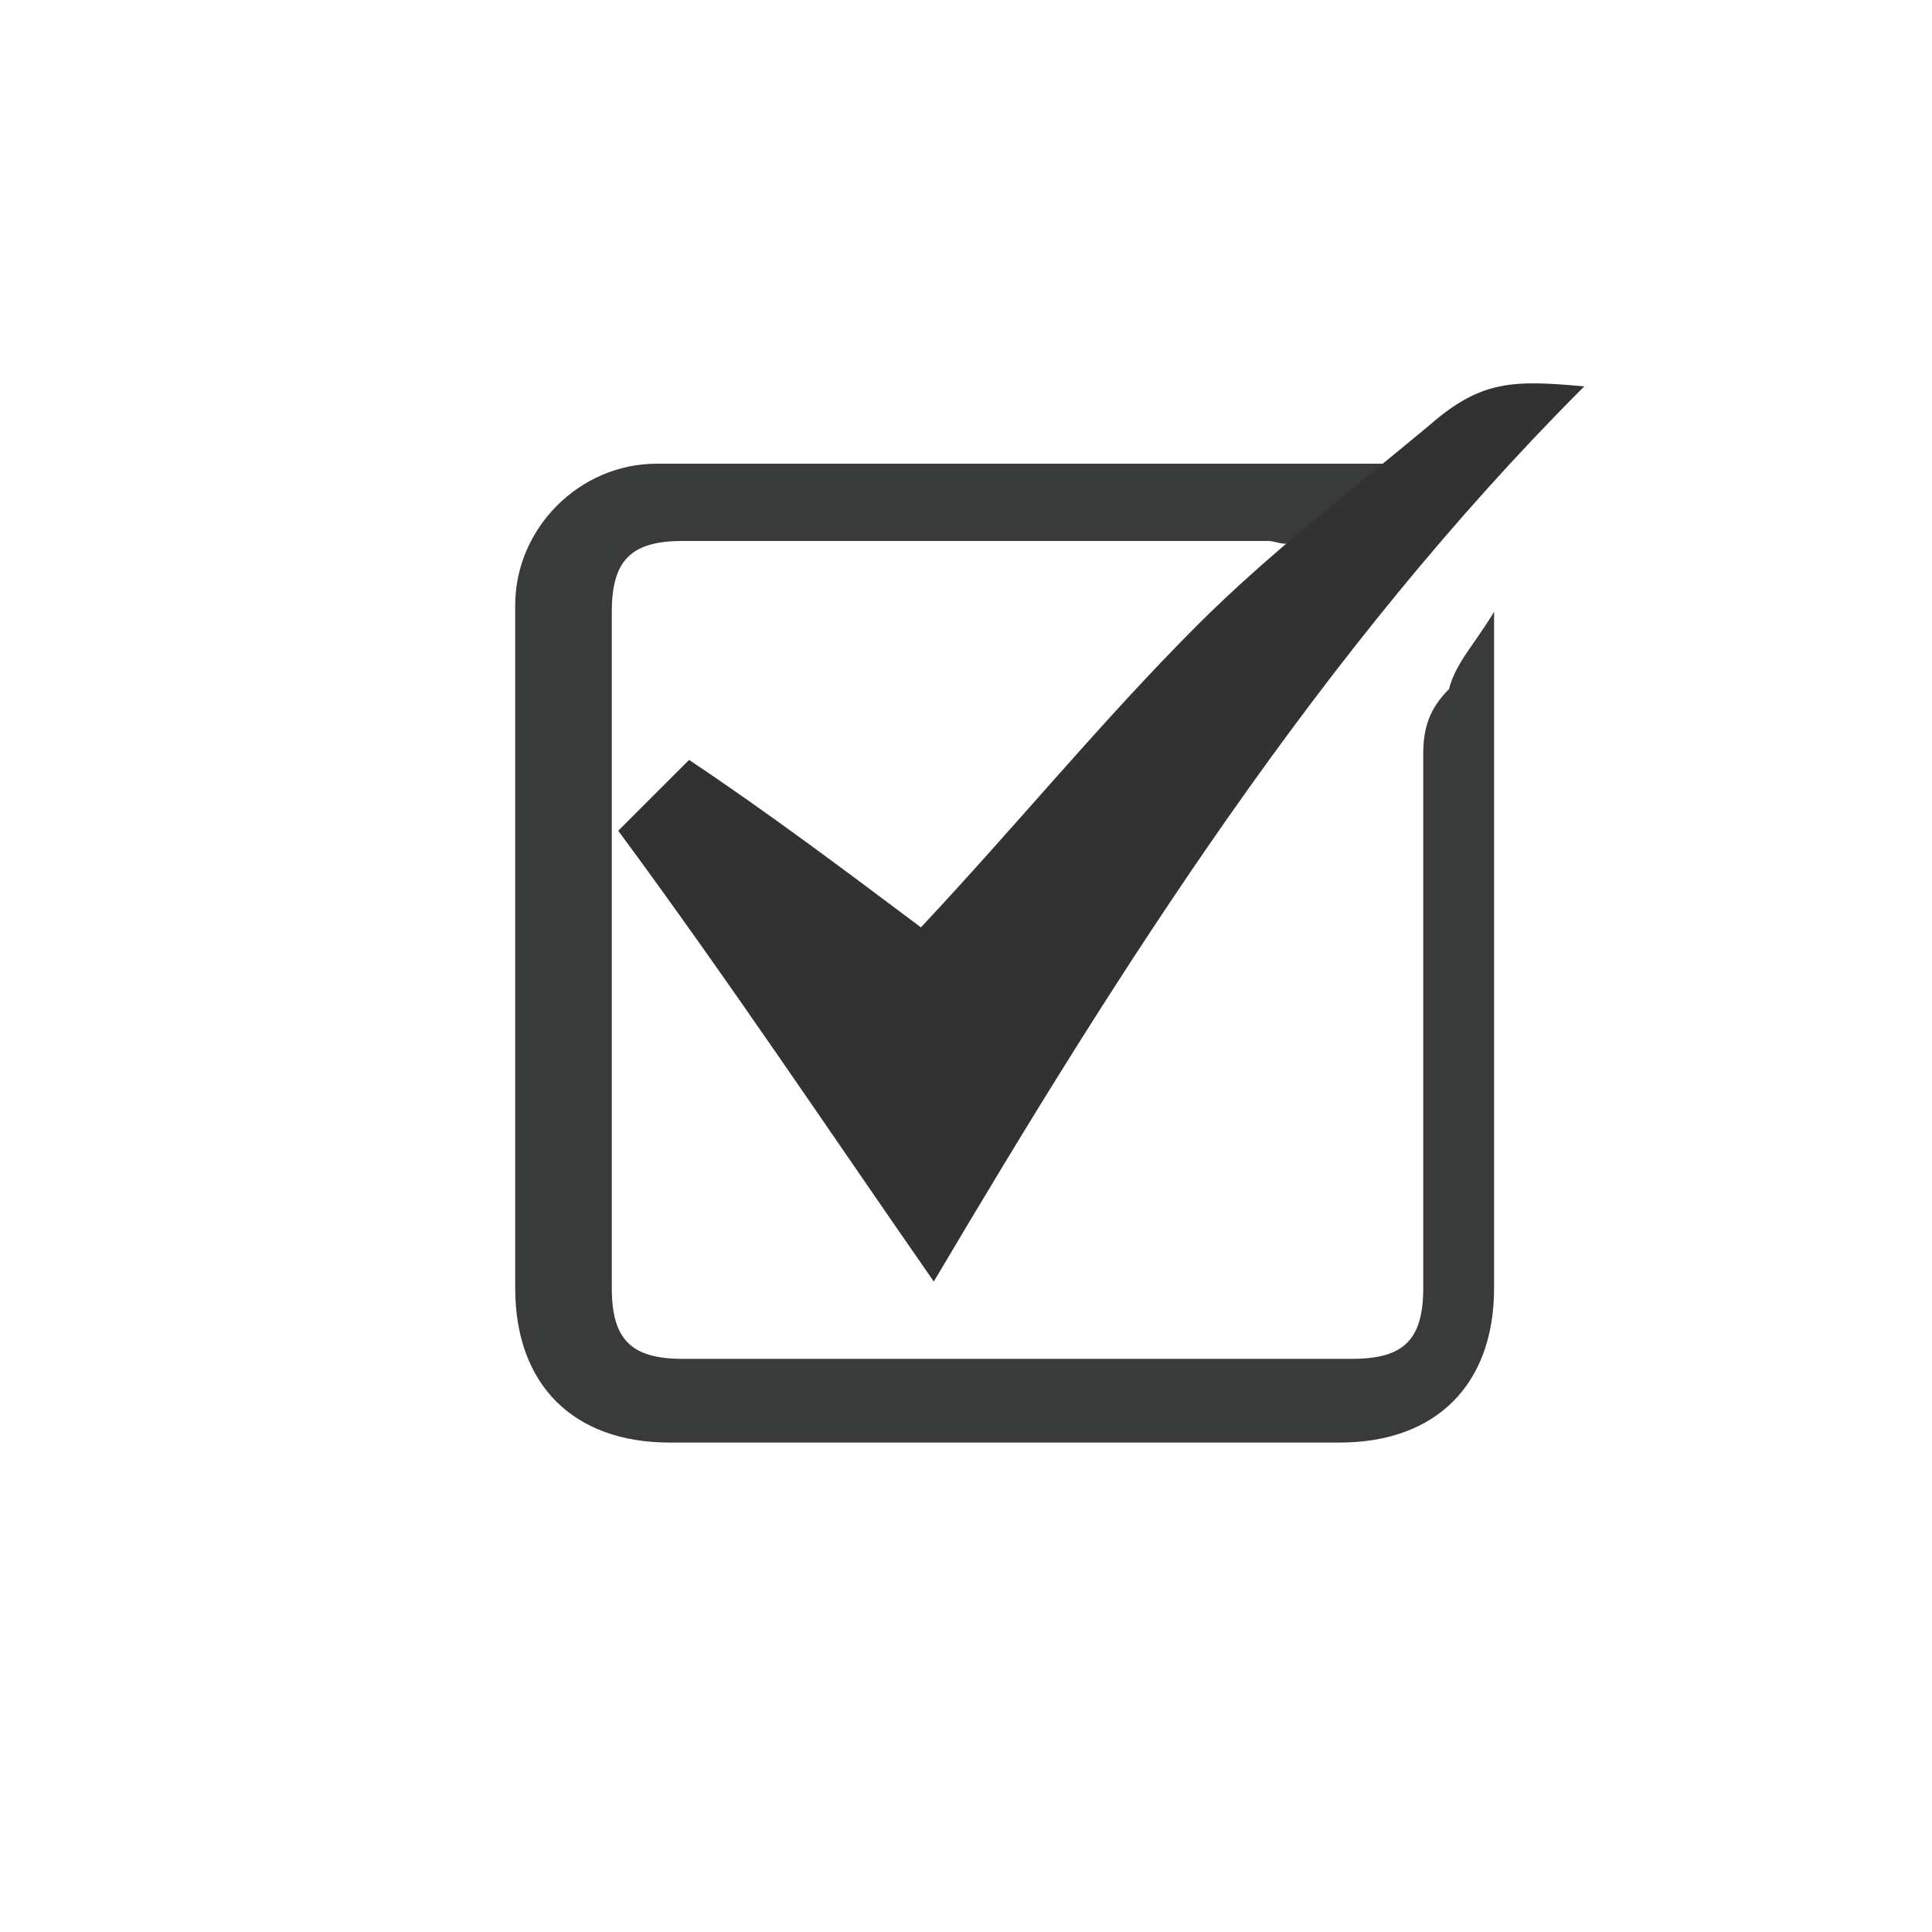
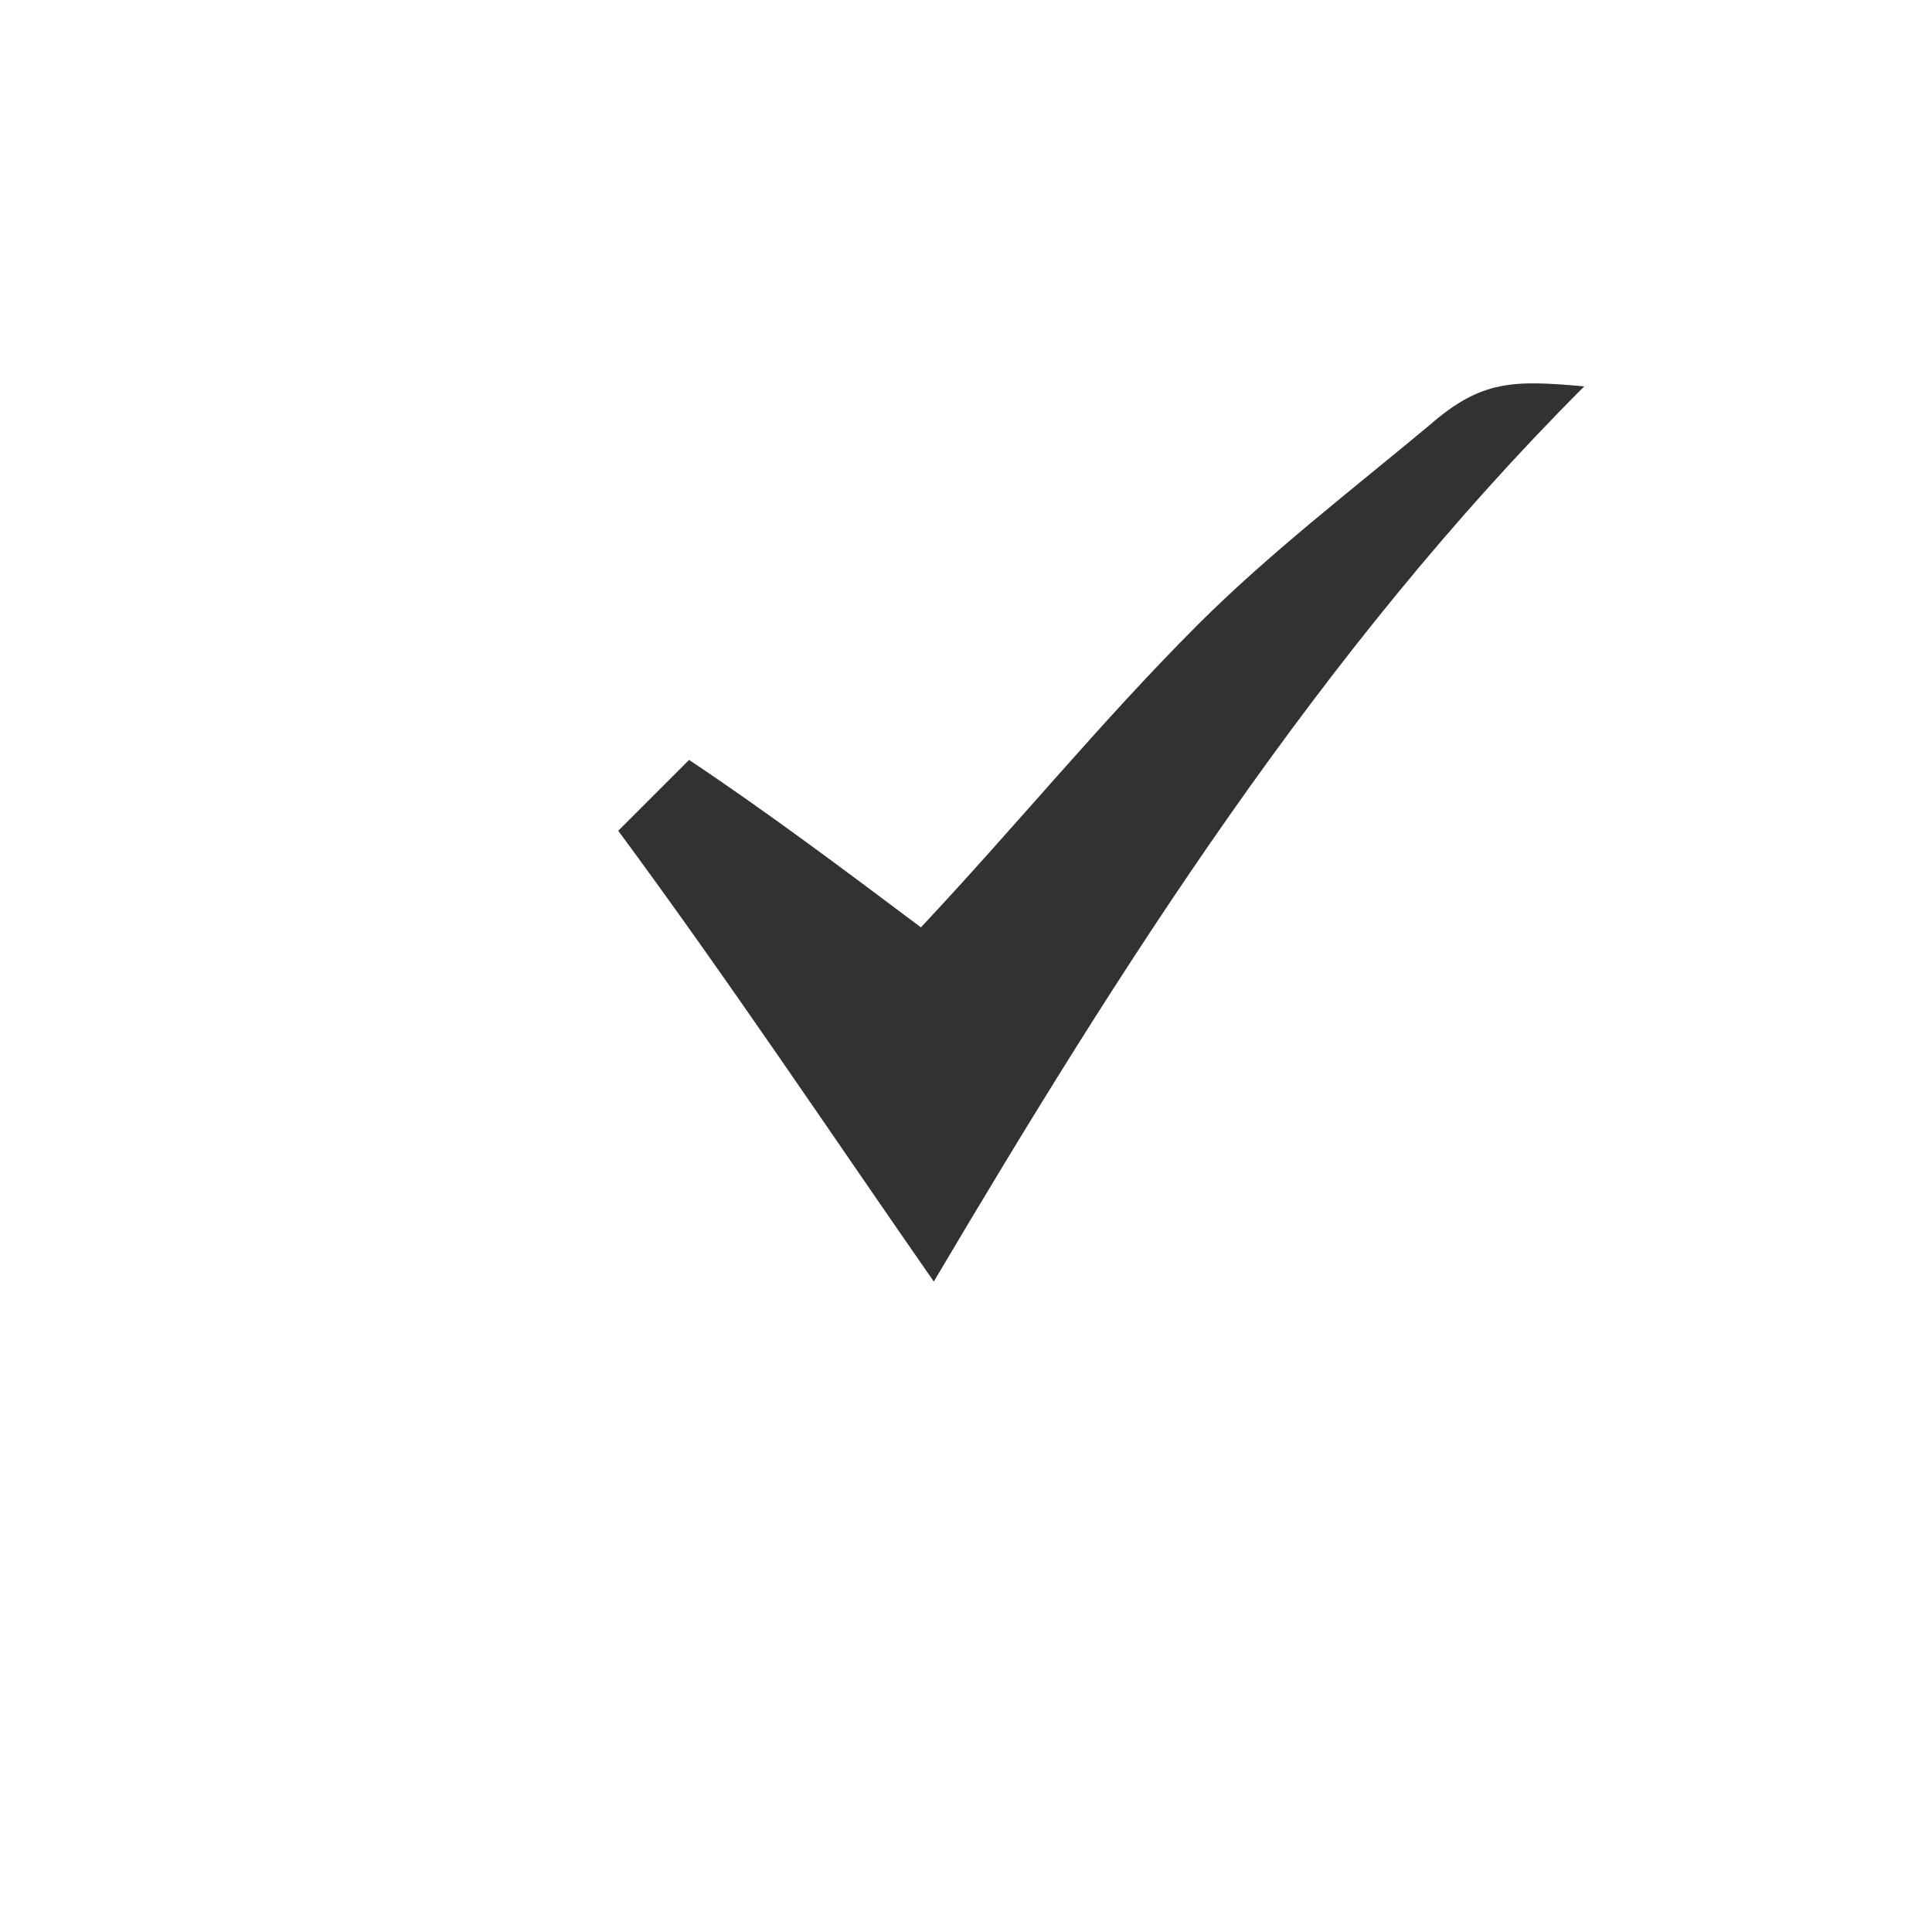
<svg xmlns="http://www.w3.org/2000/svg" viewBox="0 0 30 30" enable-background="new 0 0 30 30">
  <style type="text/css">.st0{fill-rule:evenodd;clip-rule:evenodd;fill:#393A3A;} .st1{fill-rule:evenodd;clip-rule:evenodd;fill:#323232;}</style>
-   <path d="M23.2 9.5c0 .2 0 .4 0 .5 0 3.3 0 6.6 0 10 0 1.5-.9 2.4-2.4 2.4-3.5 0-6.9 0-10.4 0-1.5 0-2.4-.9-2.4-2.4V9.4c0-1.2 1-2.2 2.2-2.2 3.6 0 7.3 0 10.9 0 .1 0 .2 0 .4 0-.5.5-.9.9-1.4 1.2-.1.1-.3 0-.4 0-3 0-6.1 0-9.1 0-.8 0-1.1.3-1.1 1.1V20c0 .8.3 1.1 1.1 1.1H21c.8 0 1.1-.3 1.1-1.1 0-2.8 0-5.5 0-8.3 0-.4.1-.7.4-1 .1-.4.4-.7.7-1.2" class="st0" />
  <path d="M14.5 19.9c-1.6-2.3-3.2-4.7-4.9-7 .3-.3.7-.7 1.1-1.1 1.2.8 2.4 1.7 3.6 2.6 1.5-1.6 2.8-3.2 4.3-4.7 1.1-1.1 2.4-2.1 3.6-3.1.8-.7 1.3-.7 2.4-.6-4.1 4.1-7.2 9-10.1 13.9" class="st1" />
</svg>